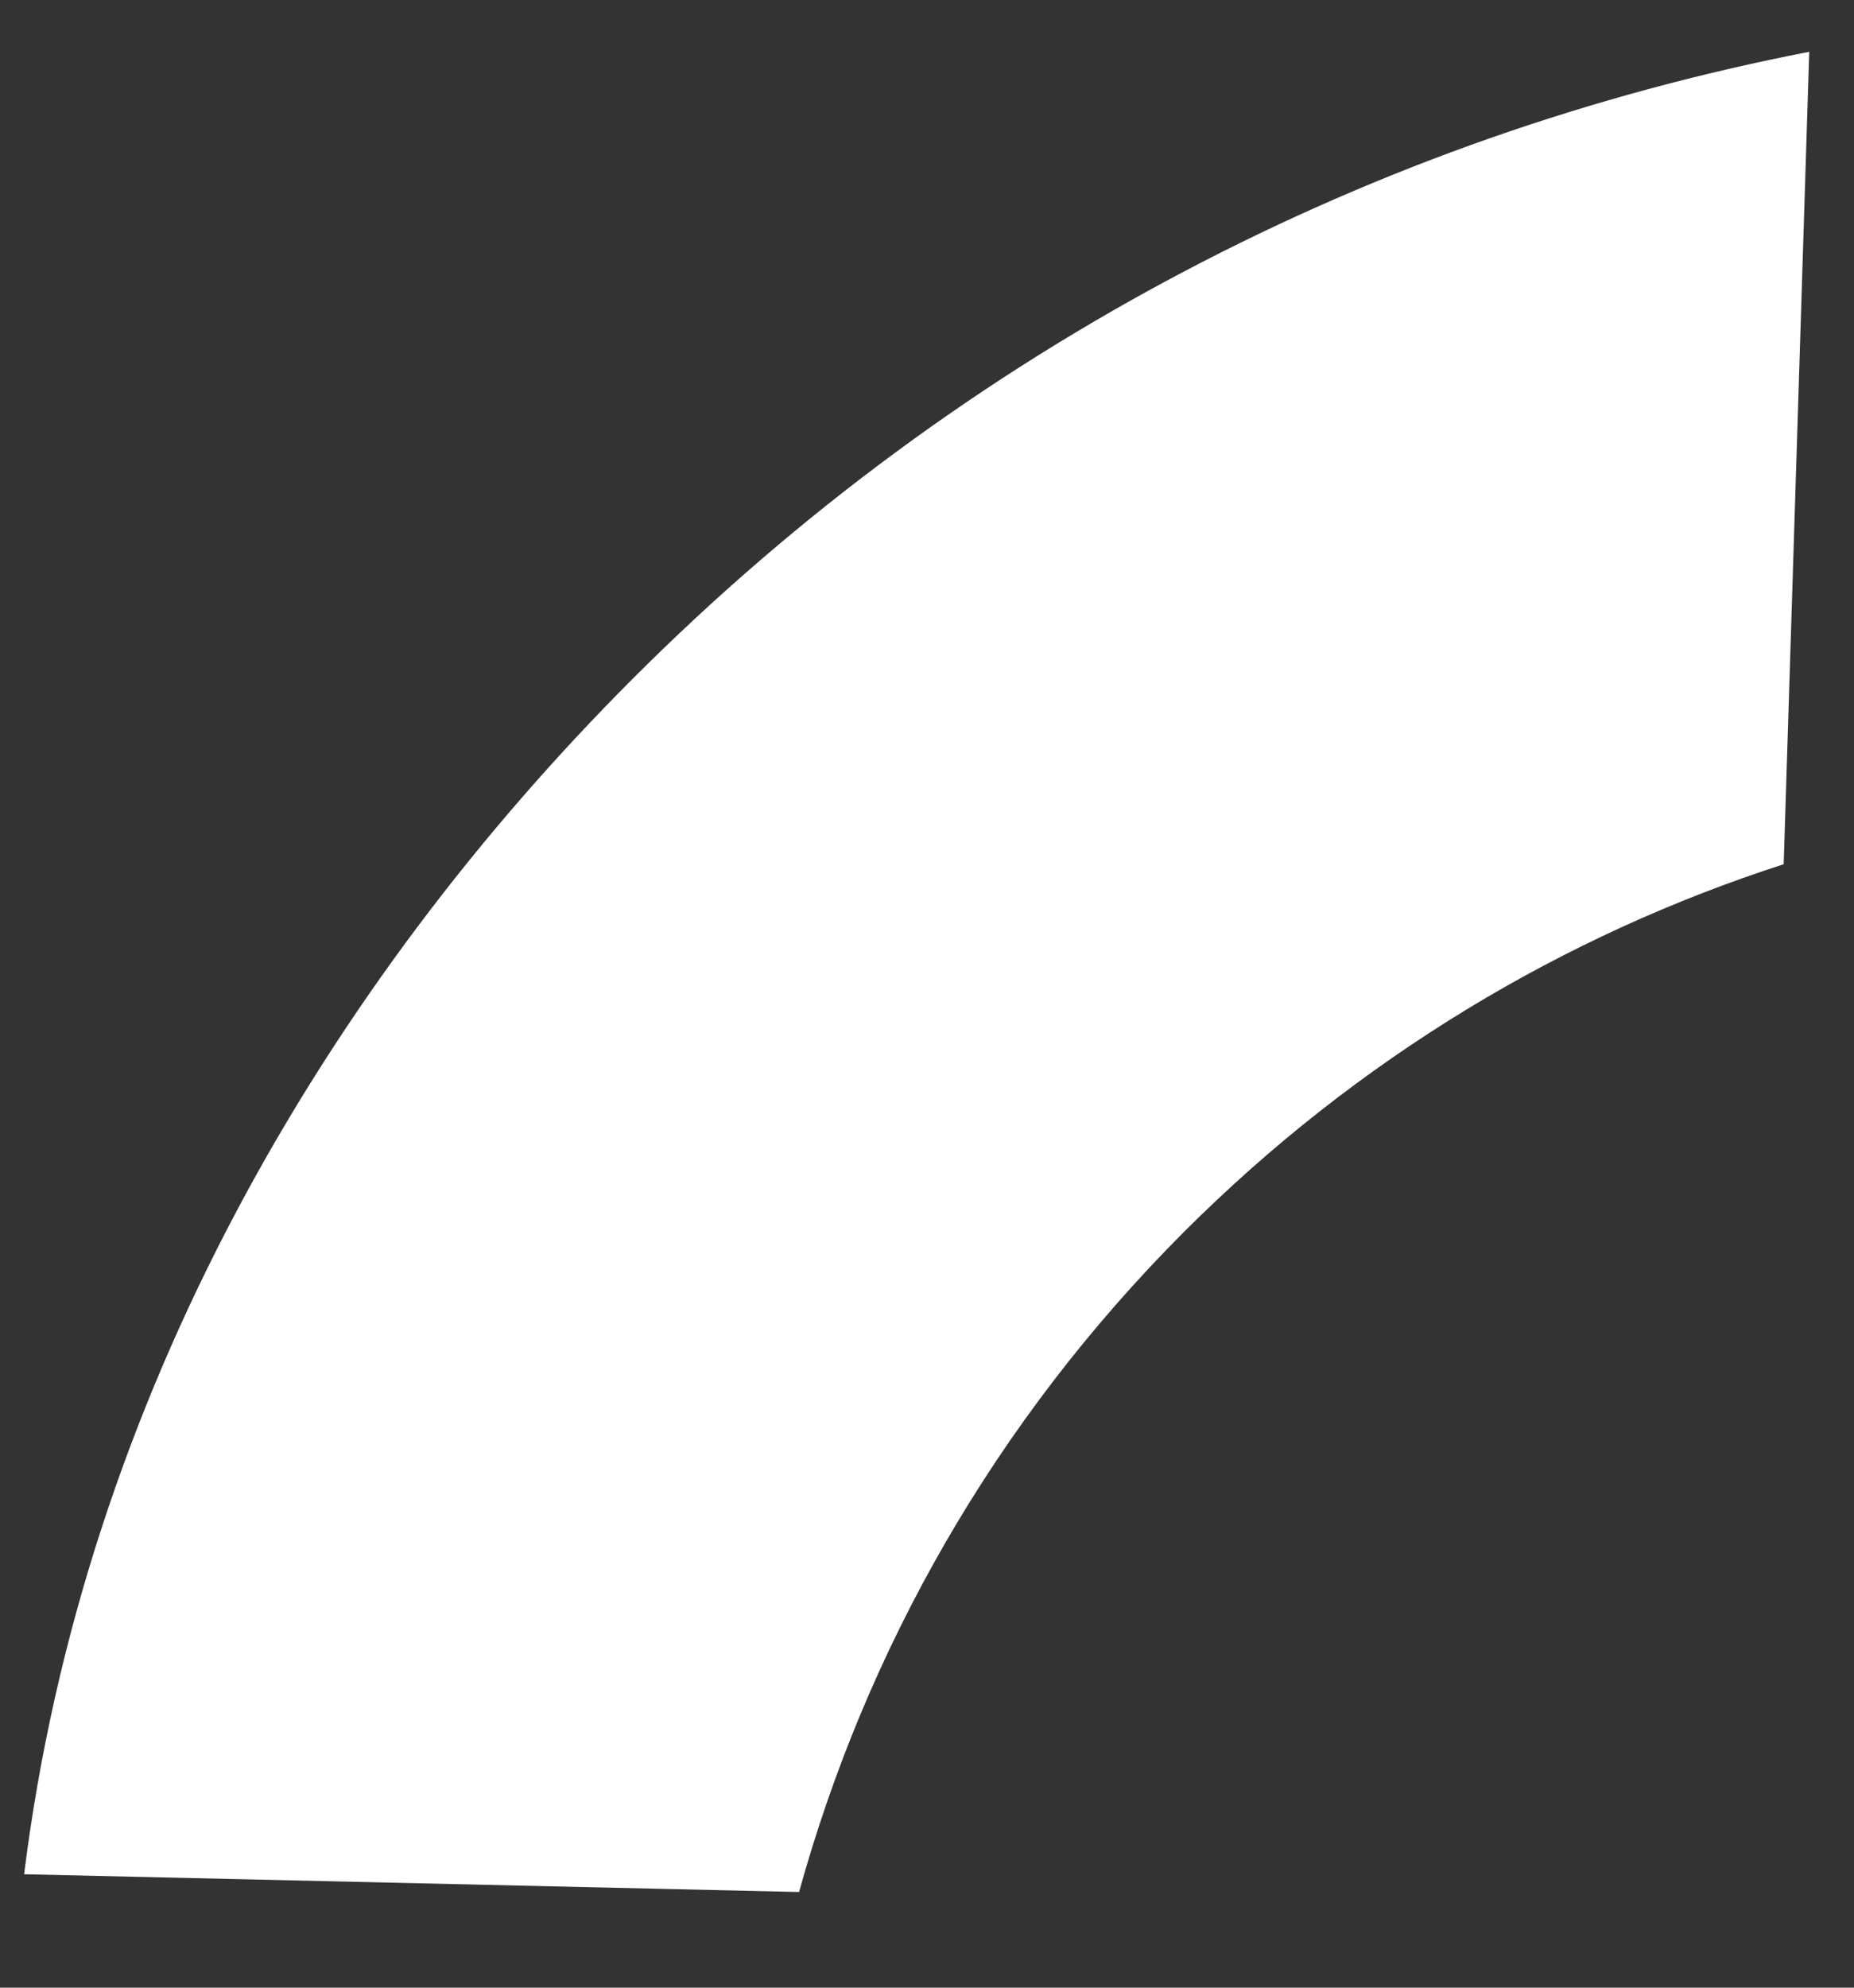
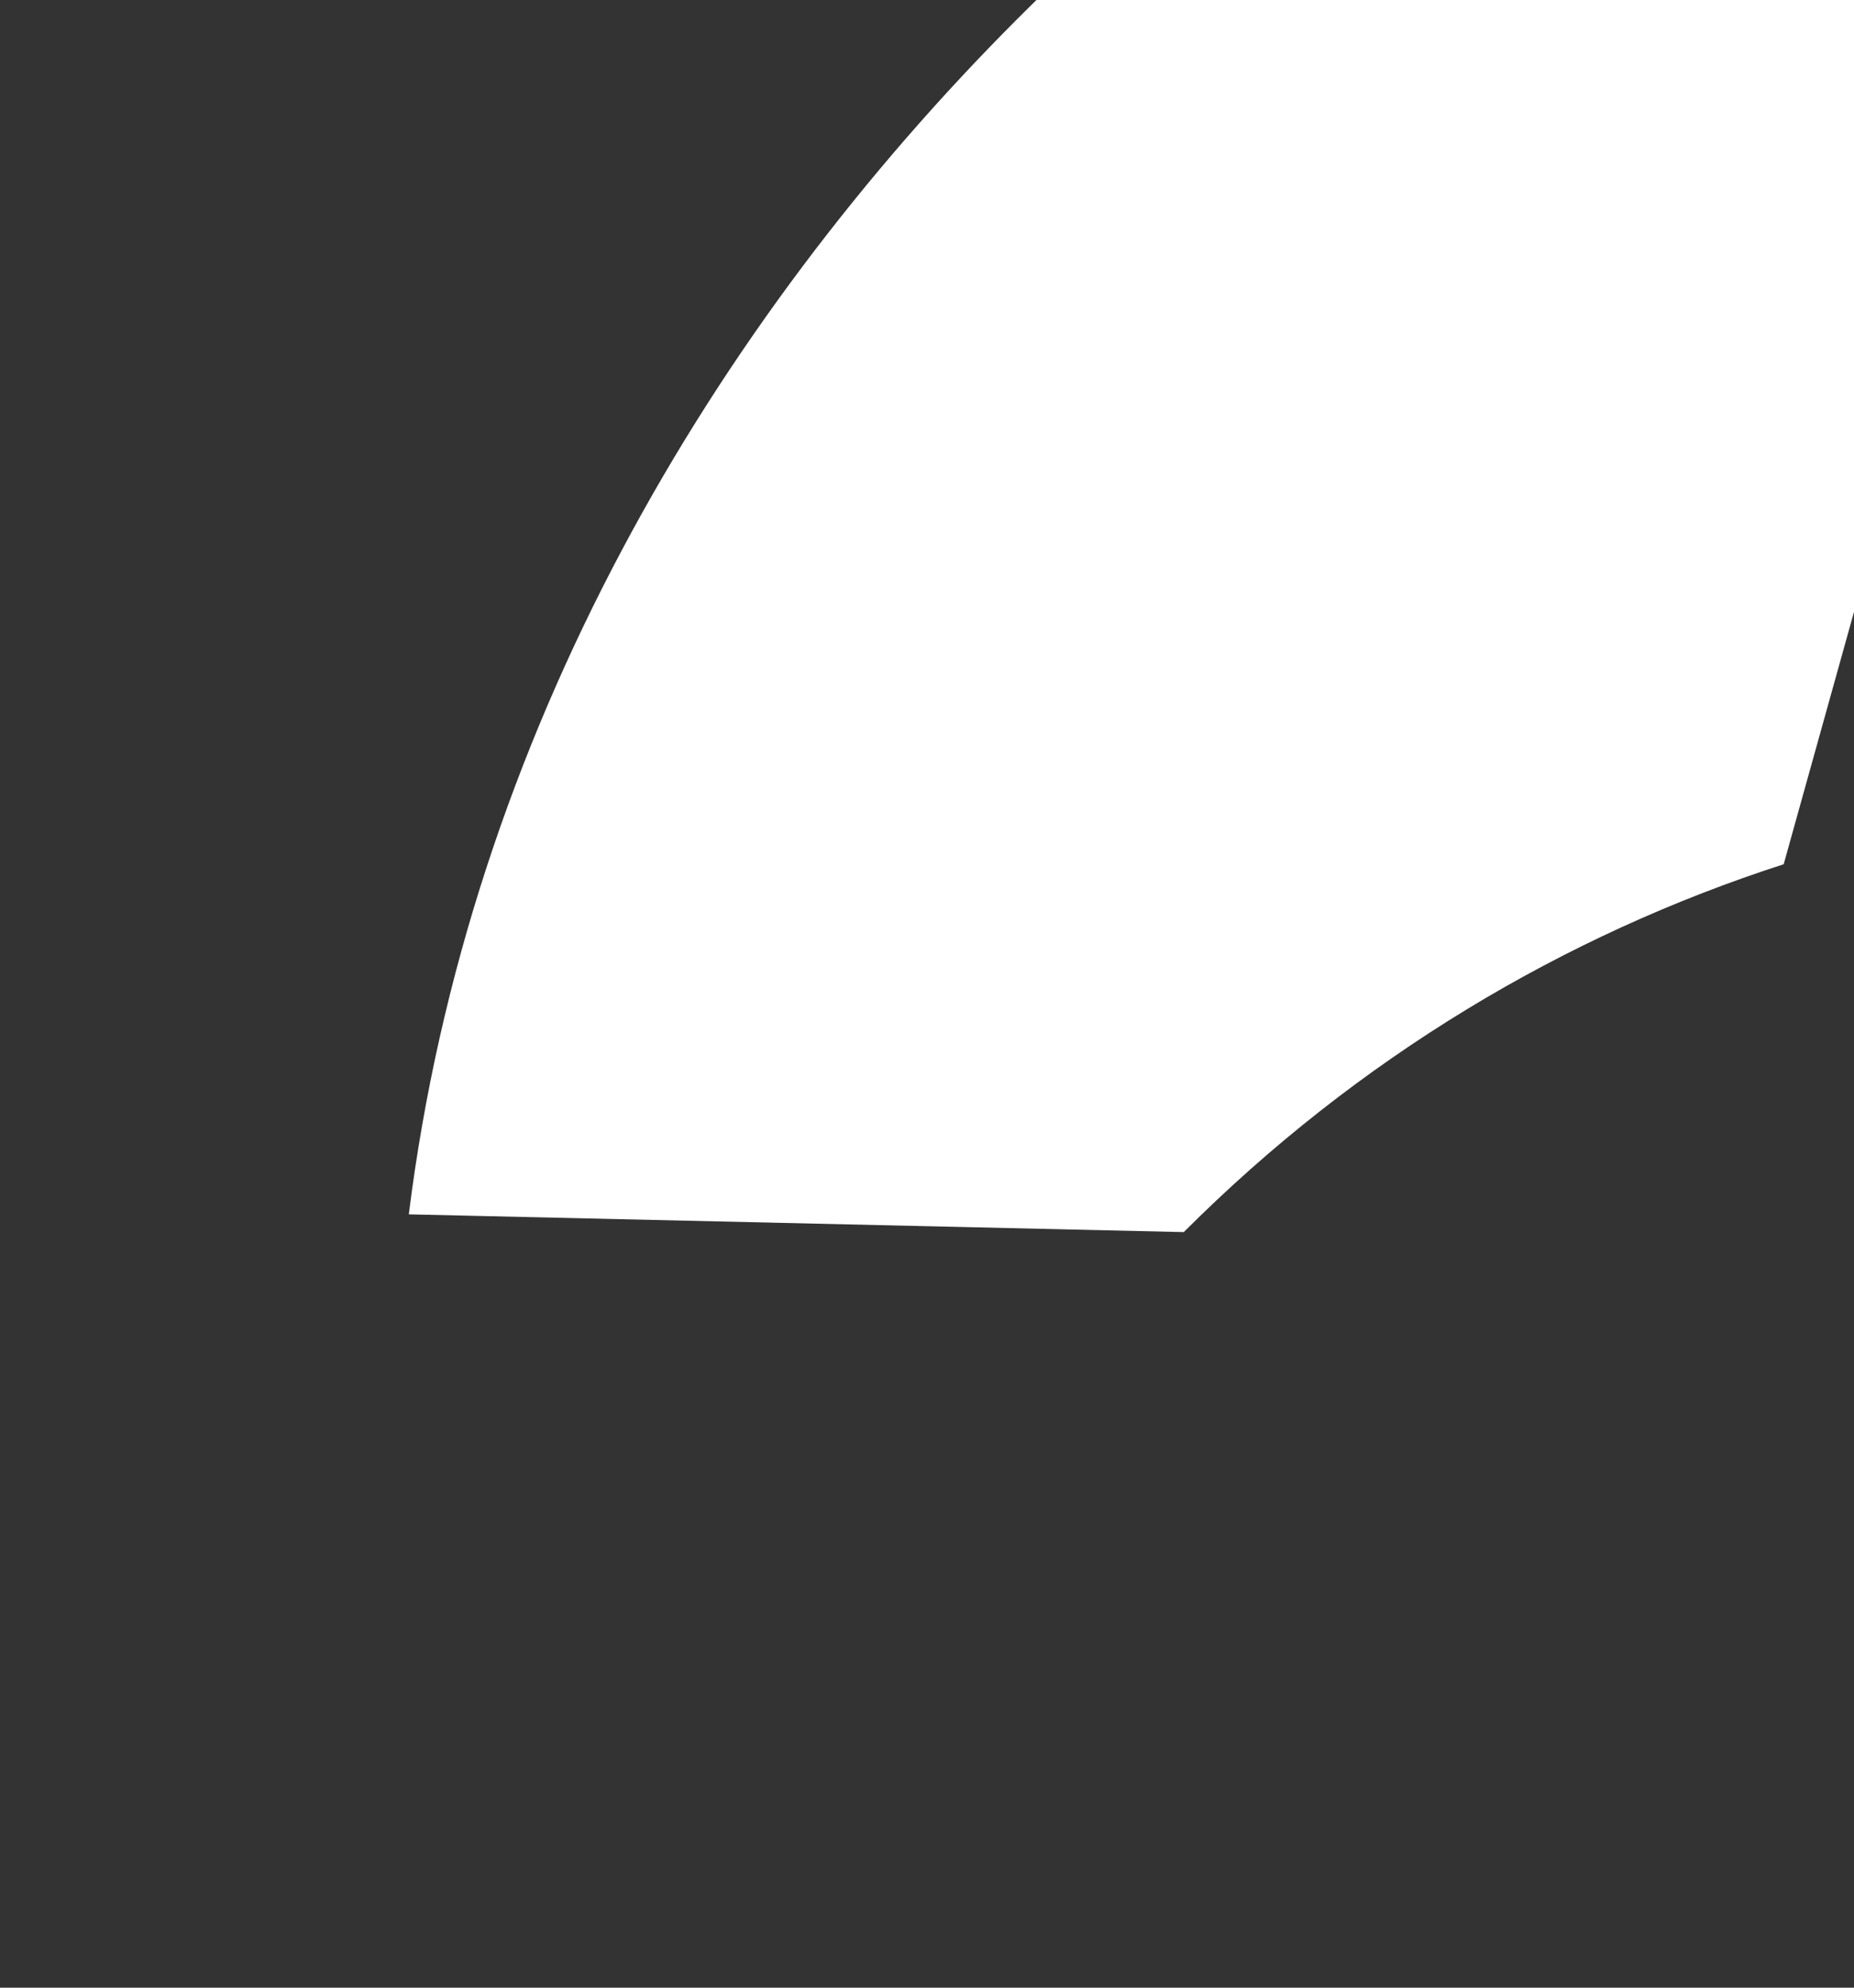
<svg xmlns="http://www.w3.org/2000/svg" id="SVGDoc650492472061d" width="14px" height="15px" version="1.1" viewBox="0 0 14 15" aria-hidden="true">
  <rect x="0" y="0" width="14" height="15" fill="#333333" stroke="none" />
  <defs>
    <linearGradient class="cerosgradient" data-cerosgradient="true" id="CerosGradient_id1eed26c0b" gradientUnits="userSpaceOnUse" x1="50%" y1="100%" x2="50%" y2="0%">
      <stop offset="0%" stop-color="#d1d1d1" />
      <stop offset="100%" stop-color="#d1d1d1" />
    </linearGradient>
    <linearGradient />
  </defs>
  <g>
    <g>
-       <path d="M13.469,6.522c-1.656,0.534 -3.214,1.46 -4.53,2.776c-1.432,1.434 -2.4,3.156 -2.905,4.98l-5.852,-0.134c0.453,-3.63 2.306,-6.729 4.591,-9.017c2.522,-2.526 5.632,-4.105 8.889,-4.736z" fill="#ffffff" fill-opacity="1" />
+       <path d="M13.469,6.522c-1.656,0.534 -3.214,1.46 -4.53,2.776l-5.852,-0.134c0.453,-3.63 2.306,-6.729 4.591,-9.017c2.522,-2.526 5.632,-4.105 8.889,-4.736z" fill="#ffffff" fill-opacity="1" />
    </g>
  </g>
</svg>